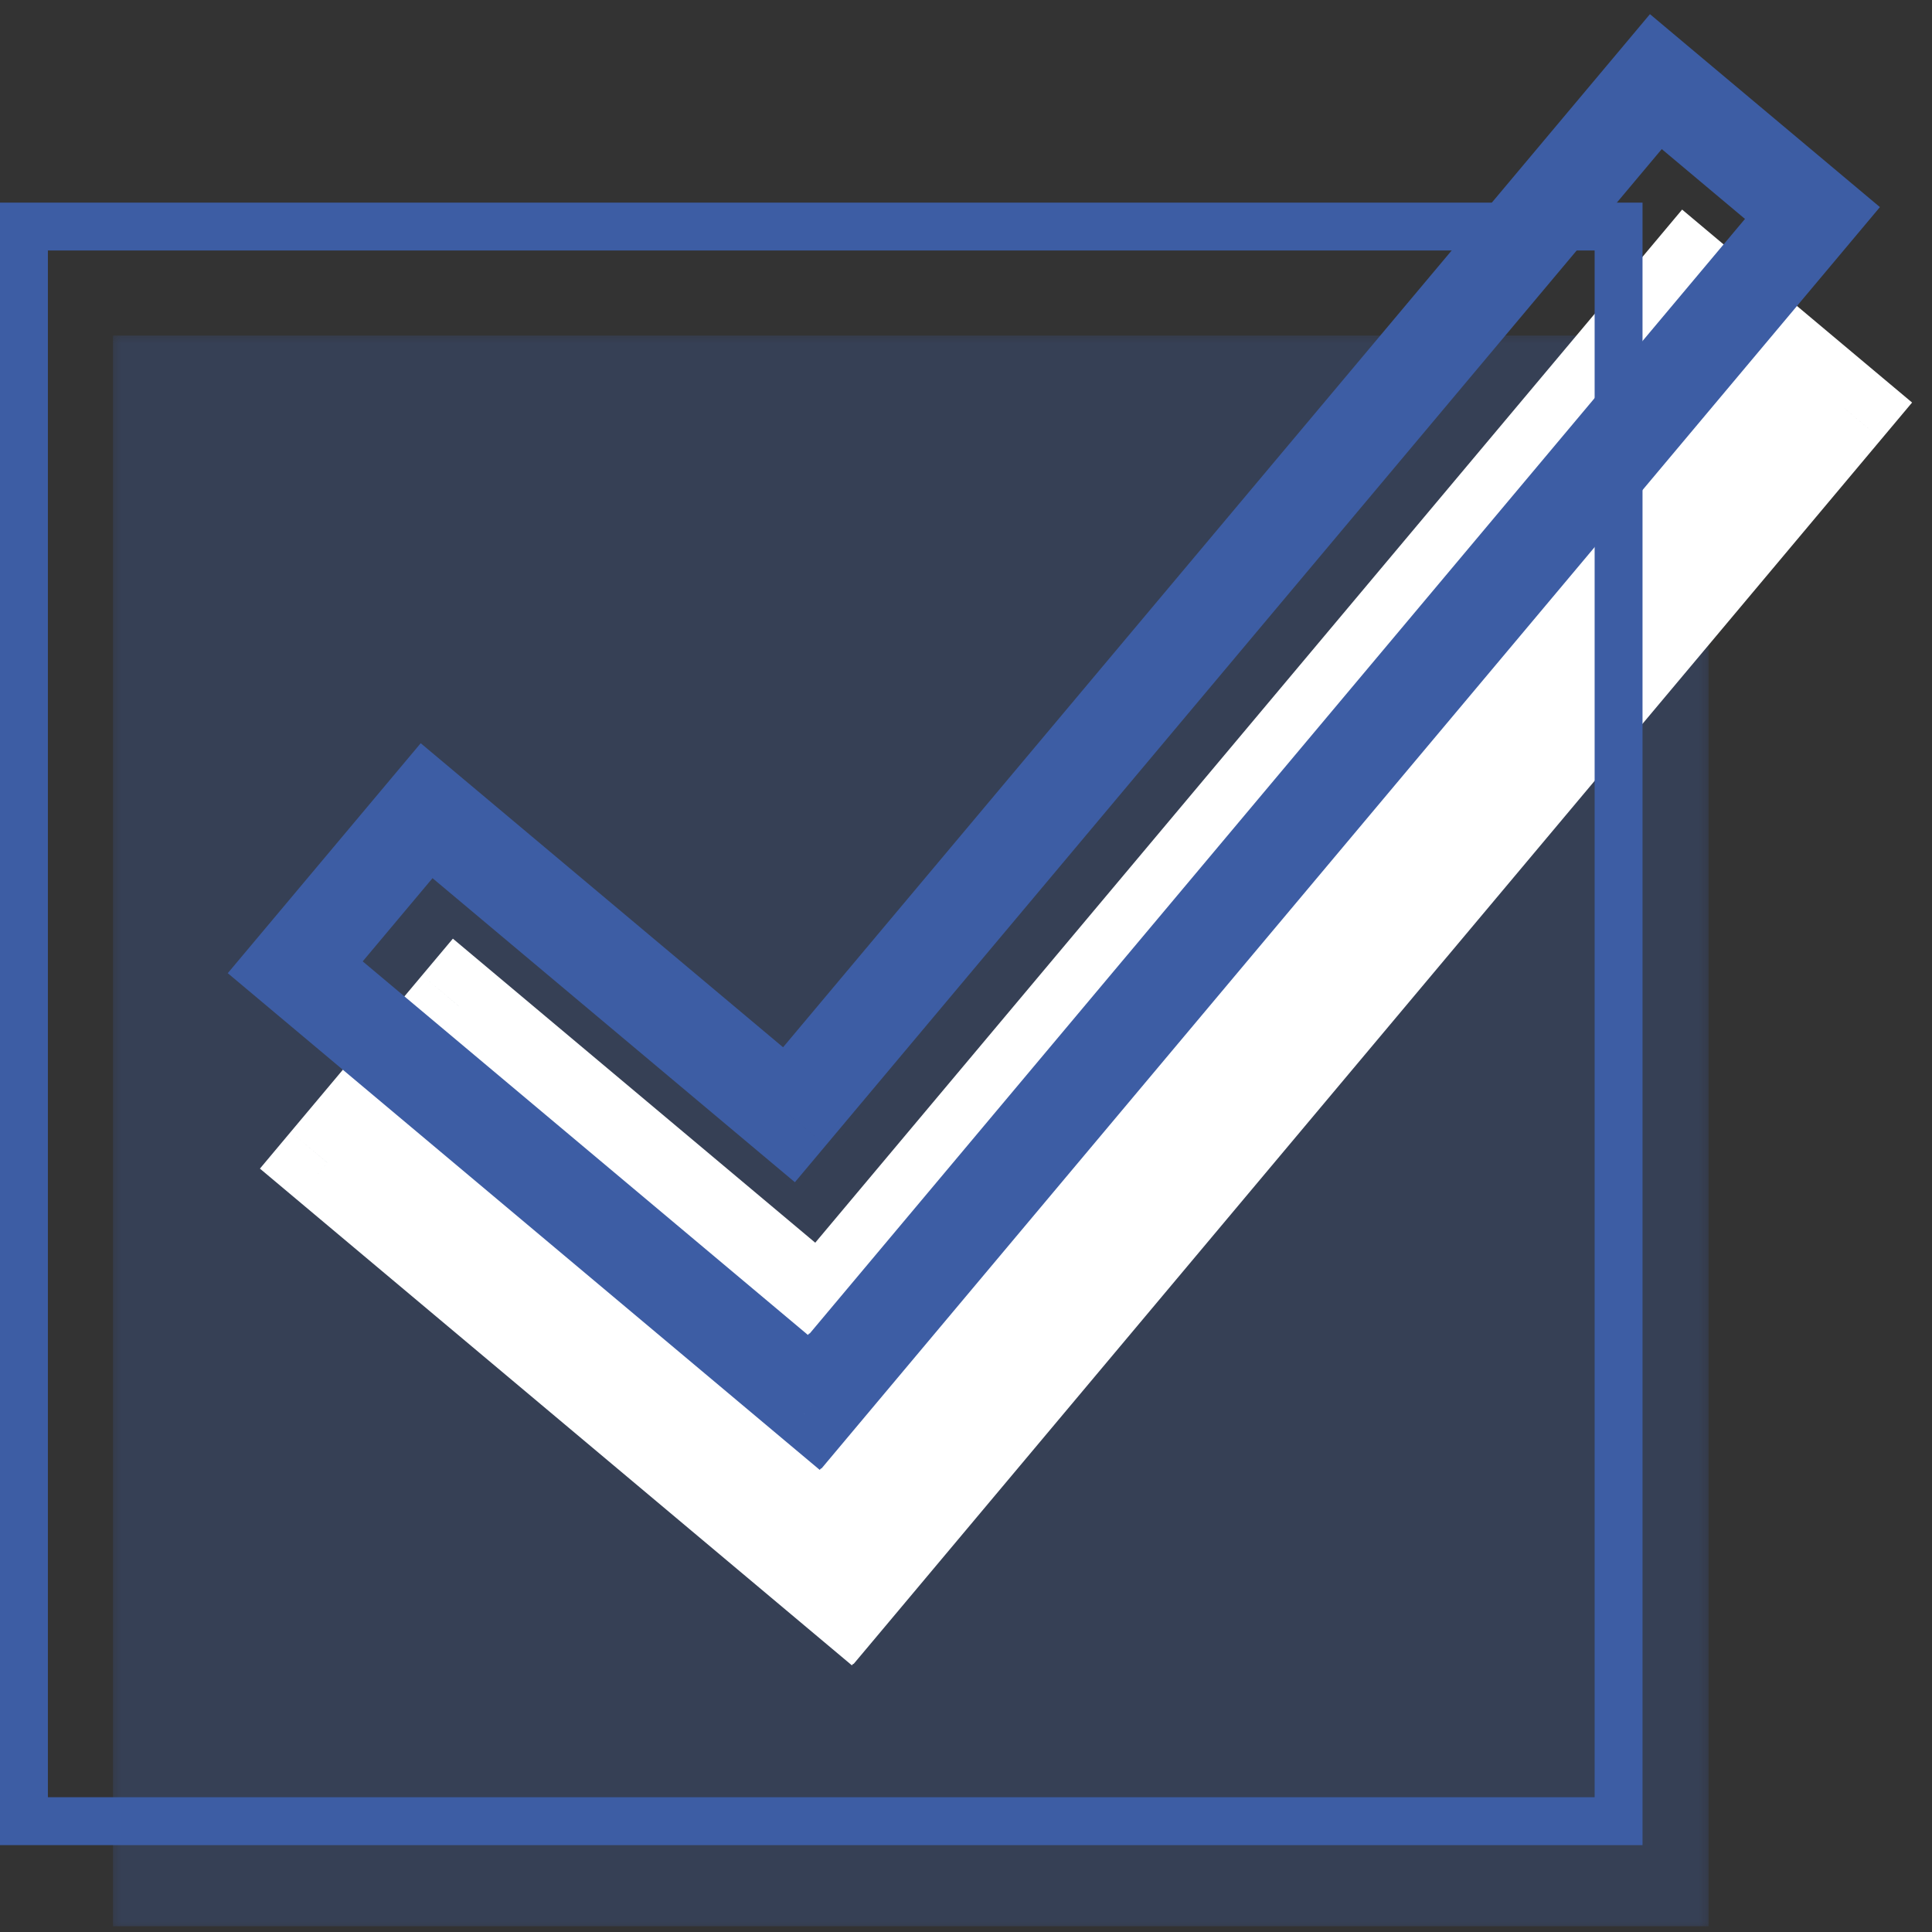
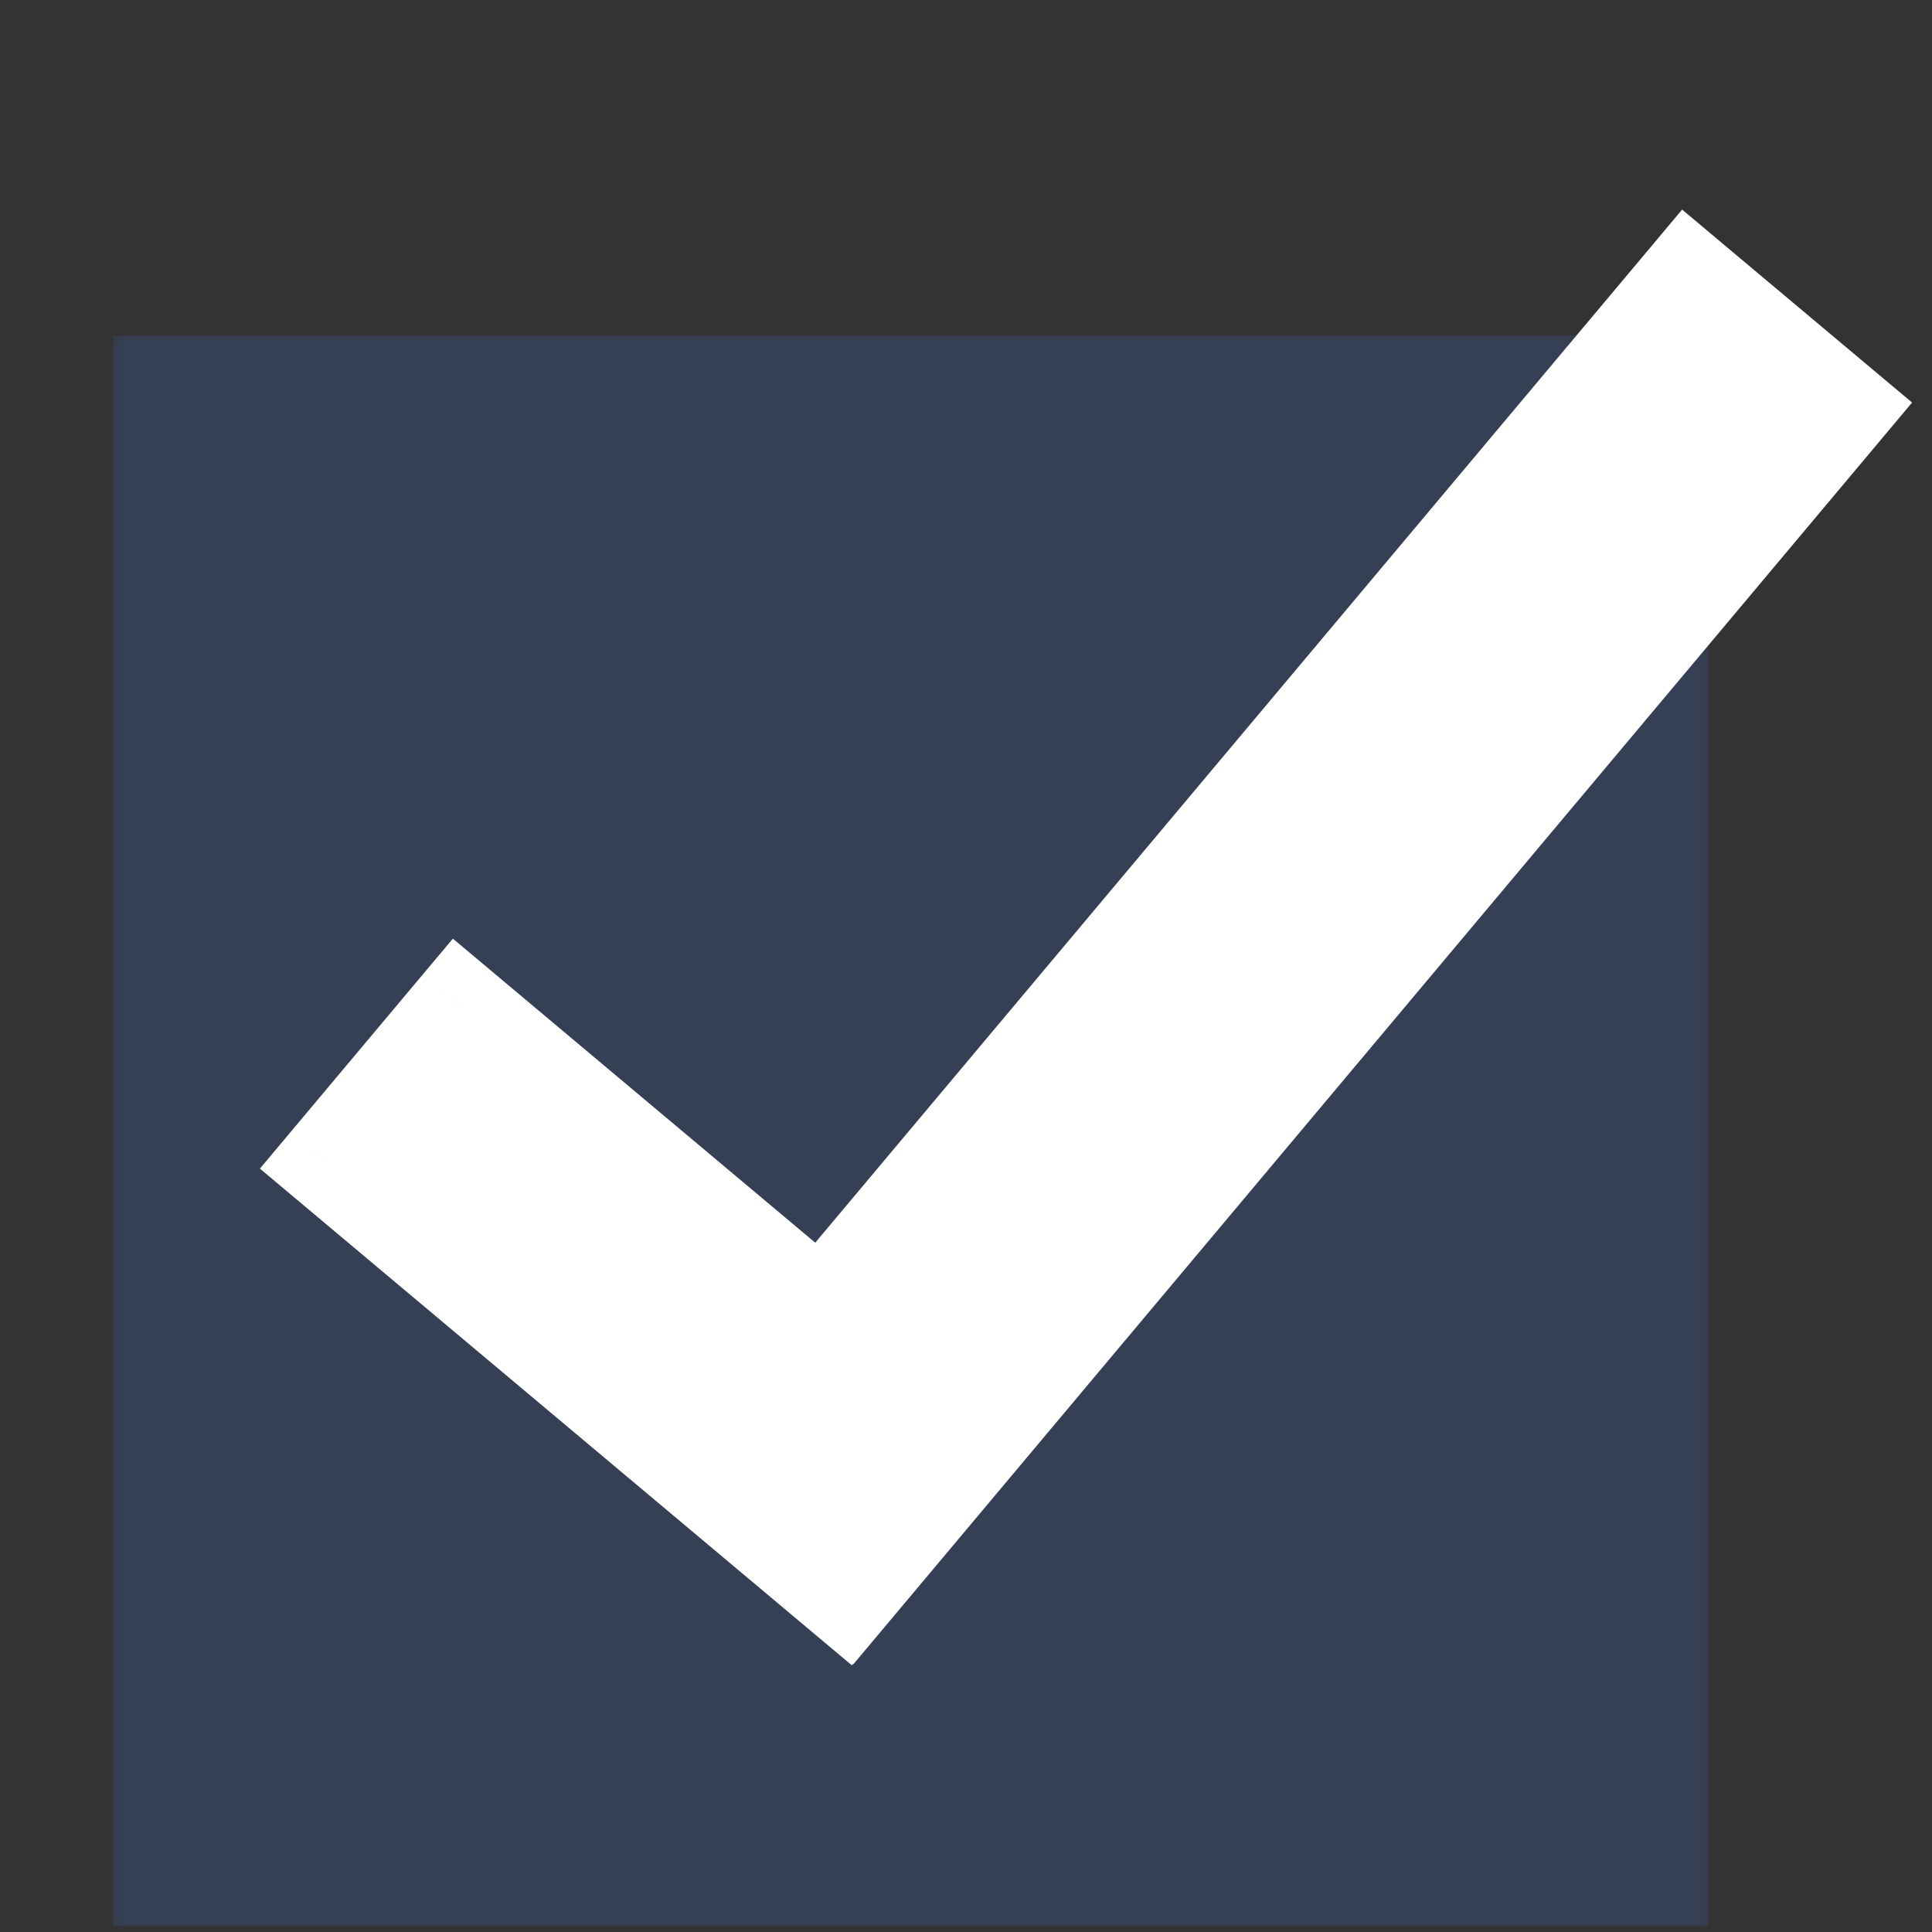
<svg xmlns="http://www.w3.org/2000/svg" width="71" height="71" viewBox="0 0 71 71" fill="none">
  <rect x="0" y="0" width="71" height="71" fill="#333333" stroke="none" />
  <g opacity="0.3">
    <mask id="path-1-outside-1_773_183" maskUnits="userSpaceOnUse" x="3.939" y="12.121" width="59" height="59" fill="black">
      <rect fill="white" x="3.939" y="12.121" width="59" height="59" />
      <path d="M6.939 15.121H60V68H6.939V15.121Z" />
    </mask>
    <path d="M6.939 15.121H60V68H6.939V15.121Z" fill="#3D5DA4" />
    <path d="M6.939 15.121V12.333H4.152V15.121H6.939ZM60 15.121H62.788V12.333H60V15.121ZM60 68V70.788H62.788V68H60ZM6.939 68H4.152V70.788H6.939V68ZM6.939 17.909H60V12.333H6.939V17.909ZM57.212 15.121V68H62.788V15.121H57.212ZM60 65.212H6.939V70.788H60V65.212ZM9.727 68V15.121H4.152V68H9.727Z" fill="#3D5DA4" mask="url(#path-1-outside-1_773_183)" />
  </g>
  <mask id="path-3-outside-2_773_183" maskUnits="userSpaceOnUse" x="9.031" y="7.182" width="62" height="55" fill="black">
    <rect fill="white" x="9.031" y="7.182" width="62" height="55" />
    <path fill-rule="evenodd" clip-rule="evenodd" d="M31.138 58.663L31.089 58.72L12.031 42.729L16.86 36.974L30.176 48.148L62.034 10.182L67.788 15.01L31.15 58.673L31.138 58.663Z" />
  </mask>
  <path fill-rule="evenodd" clip-rule="evenodd" d="M31.138 58.663L31.089 58.72L12.031 42.729L16.86 36.974L30.176 48.148L62.034 10.182L67.788 15.01L31.15 58.673L31.138 58.663Z" fill="white" />
  <path d="M31.138 58.663L32.269 57.315L30.921 56.183L29.79 57.532L31.138 58.663ZM31.089 58.72L29.958 60.069L31.306 61.2L32.438 59.852L31.089 58.72ZM12.031 42.729L10.683 41.597L9.552 42.946L10.9 44.077L12.031 42.729ZM16.86 36.974L17.991 35.626L16.643 34.495L15.511 35.843L16.86 36.974ZM30.176 48.148L29.045 49.497L30.393 50.628L31.524 49.28L30.176 48.148ZM62.034 10.182L63.165 8.834L61.817 7.702L60.686 9.051L62.034 10.182ZM67.788 15.01L69.136 16.142L70.268 14.793L68.919 13.662L67.788 15.01ZM31.15 58.673L30.019 60.022L31.367 61.153L32.499 59.805L31.15 58.673ZM29.79 57.532L29.741 57.589L32.438 59.852L32.486 59.794L29.79 57.532ZM32.221 57.372L13.163 41.38L10.9 44.077L29.958 60.069L32.221 57.372ZM13.38 43.86L18.208 38.106L15.511 35.843L10.683 41.597L13.38 43.86ZM15.728 38.323L29.045 49.497L31.308 46.8L17.991 35.626L15.728 38.323ZM31.524 49.28L63.382 11.313L60.686 9.051L28.828 47.017L31.524 49.28ZM60.903 11.53L66.657 16.358L68.919 13.662L63.165 8.834L60.903 11.53ZM66.44 13.879L29.802 57.542L32.499 59.805L69.136 16.142L66.44 13.879ZM32.282 57.325L32.269 57.315L30.006 60.011L30.019 60.022L32.282 57.325Z" fill="white" mask="url(#path-3-outside-2_773_183)" />
-   <rect x="0.88" y="8.326" width="58.602" height="58.602" stroke="#3D5DA4" stroke-width="1.76" stroke-linecap="round" />
  <mask id="path-6-outside-3_773_183" maskUnits="userSpaceOnUse" x="7.85" y="0" width="62" height="55" fill="black">
    <rect fill="white" x="7.85" width="62" height="55" />
    <path fill-rule="evenodd" clip-rule="evenodd" d="M29.956 51.481L29.908 51.538L10.85 35.547L15.678 29.793L28.994 40.967L60.852 3L66.606 7.828L29.969 51.492L29.956 51.481Z" />
  </mask>
-   <path d="M29.956 51.481L31.087 50.133L29.739 49.001L28.608 50.35L29.956 51.481ZM29.908 51.538L28.776 52.887L30.125 54.018L31.256 52.67L29.908 51.538ZM10.85 35.547L9.501 34.416L8.37 35.764L9.718 36.895L10.85 35.547ZM15.678 29.793L16.809 28.444L15.461 27.313L14.33 28.661L15.678 29.793ZM28.994 40.967L27.863 42.315L29.212 43.446L30.343 42.098L28.994 40.967ZM60.852 3L61.983 1.652L60.635 0.52L59.504 1.869L60.852 3ZM66.606 7.828L67.955 8.96L69.086 7.611L67.738 6.48L66.606 7.828ZM29.969 51.492L28.837 52.84L30.186 53.971L31.317 52.623L29.969 51.492ZM28.608 50.35L28.559 50.407L31.256 52.67L31.304 52.612L28.608 50.35ZM31.039 50.19L11.981 34.199L9.718 36.895L28.776 52.887L31.039 50.19ZM12.198 36.678L17.026 30.924L14.33 28.661L9.501 34.416L12.198 36.678ZM14.547 31.141L27.863 42.315L30.126 39.618L16.809 28.444L14.547 31.141ZM30.343 42.098L62.2 4.131L59.504 1.869L27.646 39.835L30.343 42.098ZM59.721 4.348L65.475 9.177L67.738 6.48L61.983 1.652L59.721 4.348ZM65.258 6.697L28.62 50.36L31.317 52.623L67.955 8.96L65.258 6.697ZM31.1 50.143L31.087 50.133L28.825 52.829L28.837 52.84L31.1 50.143Z" fill="#3D5DA4" mask="url(#path-6-outside-3_773_183)" />
</svg>